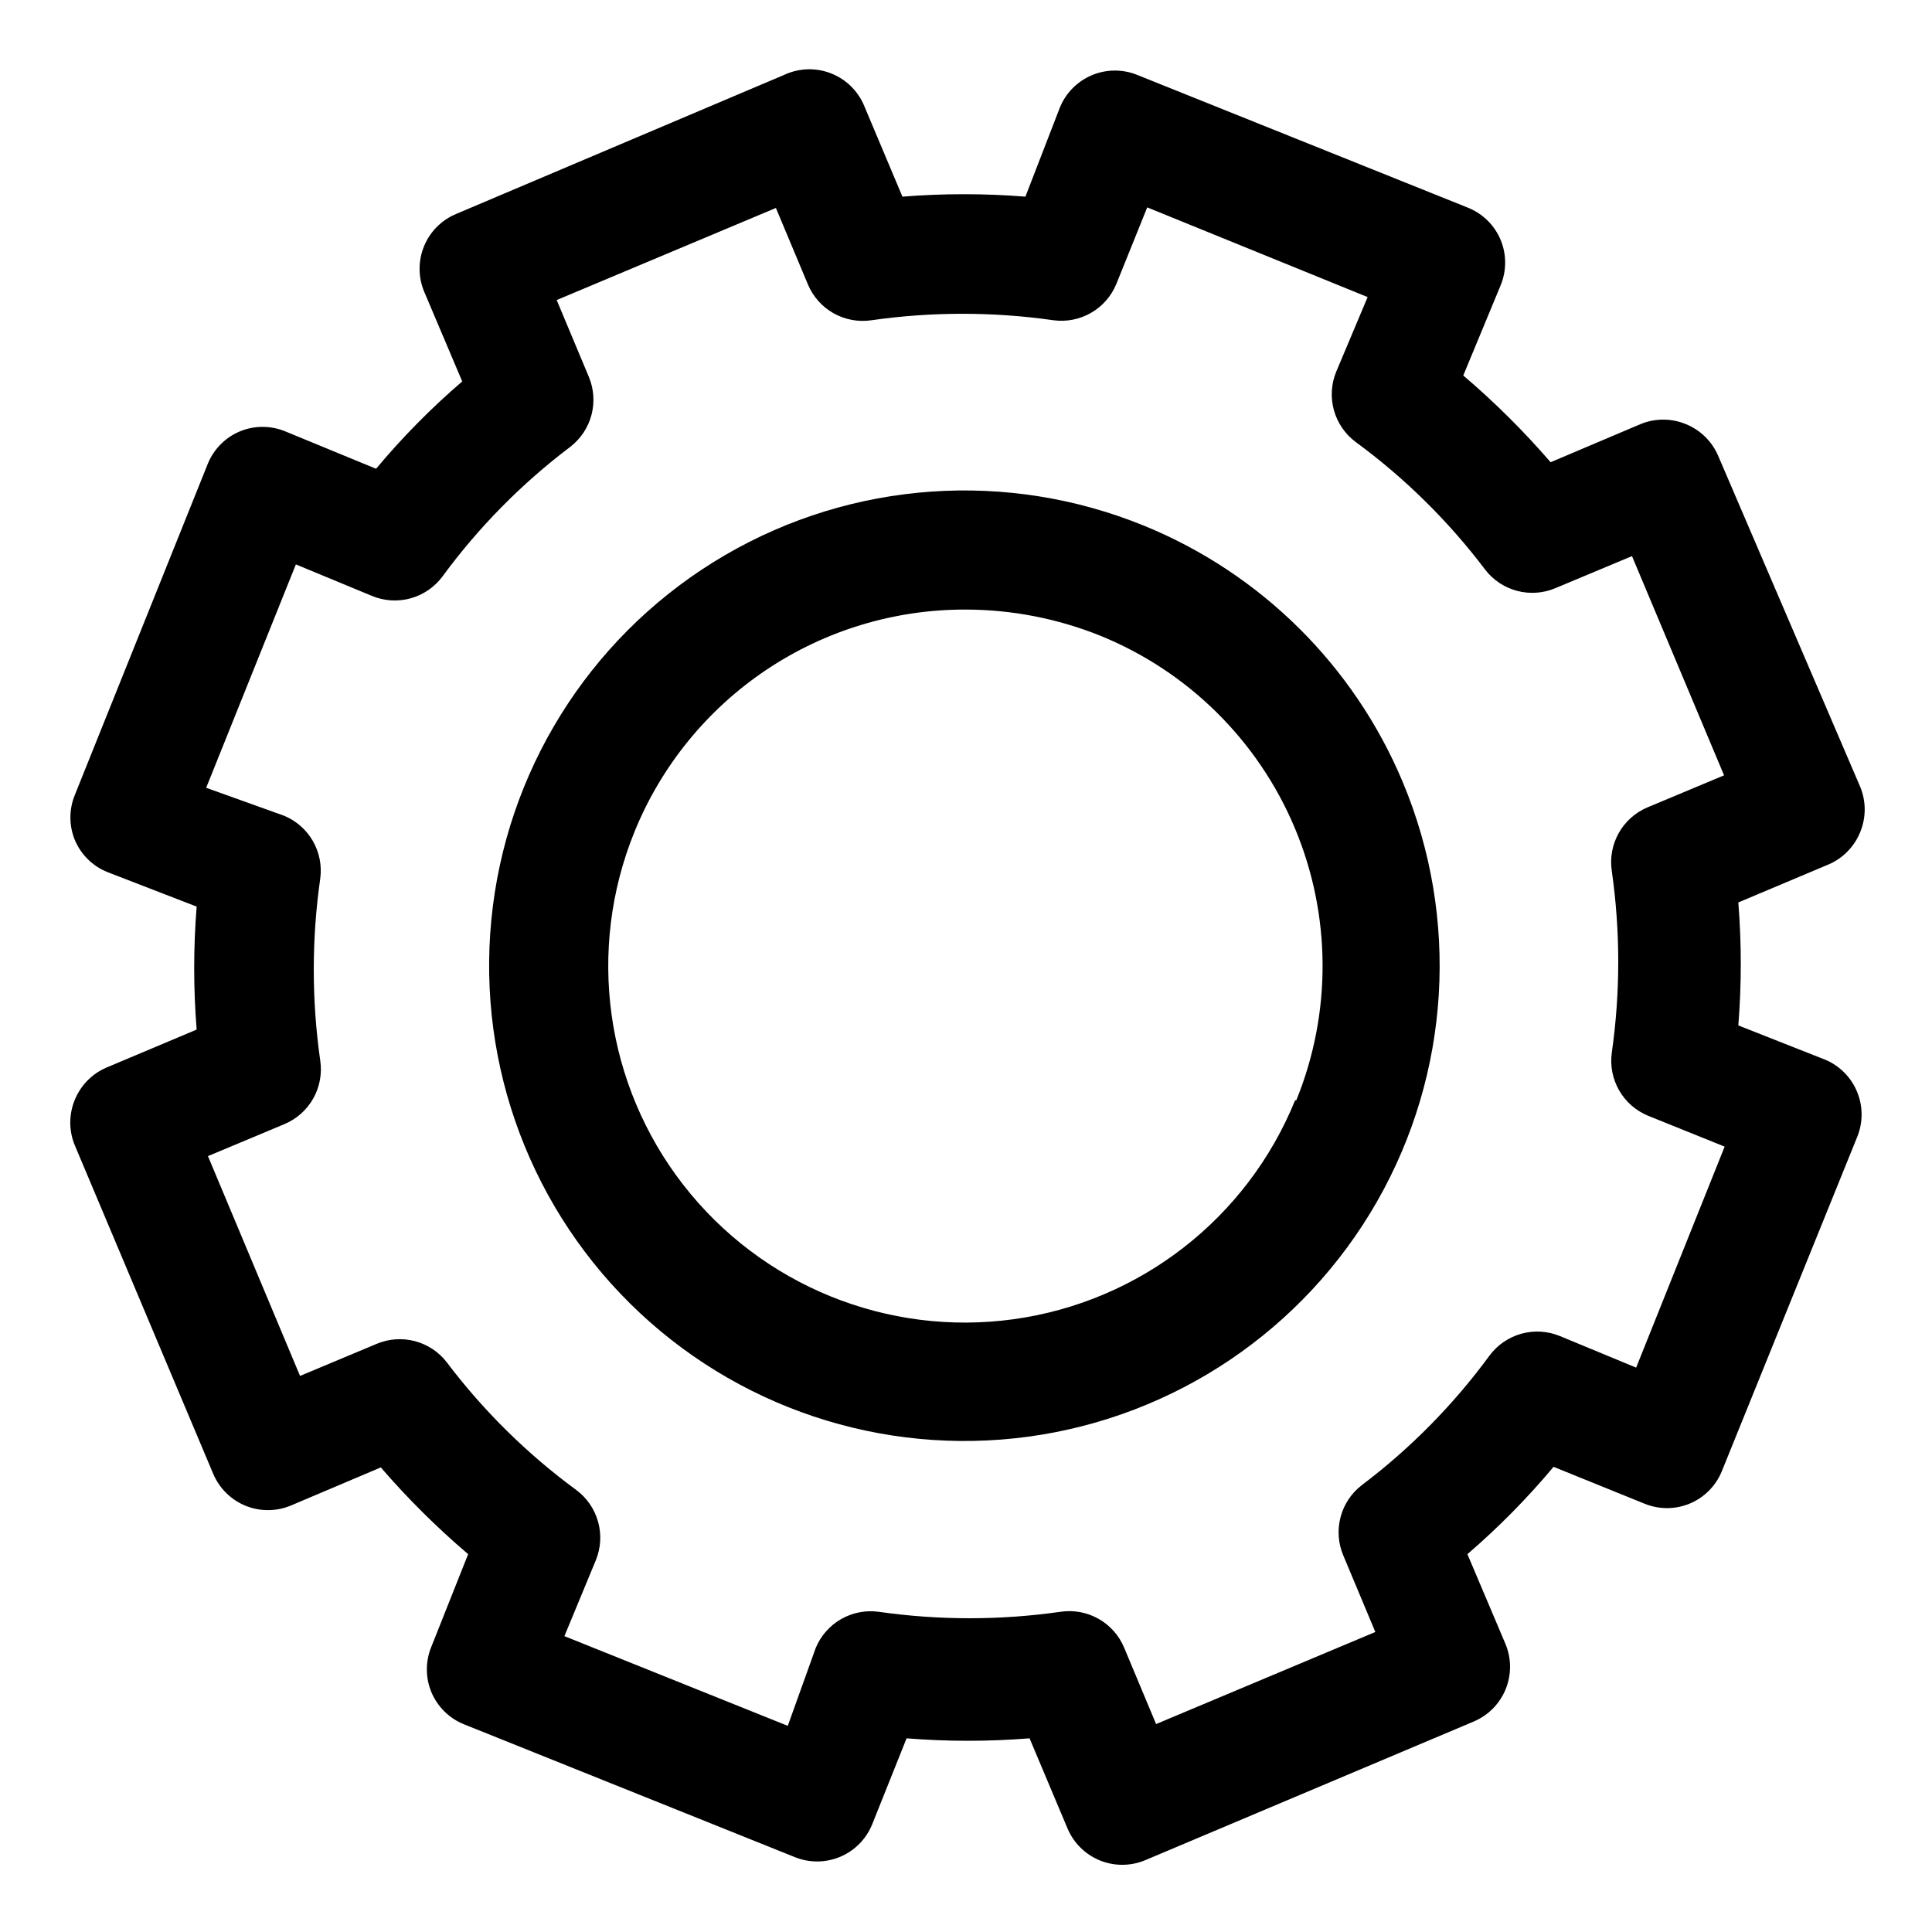
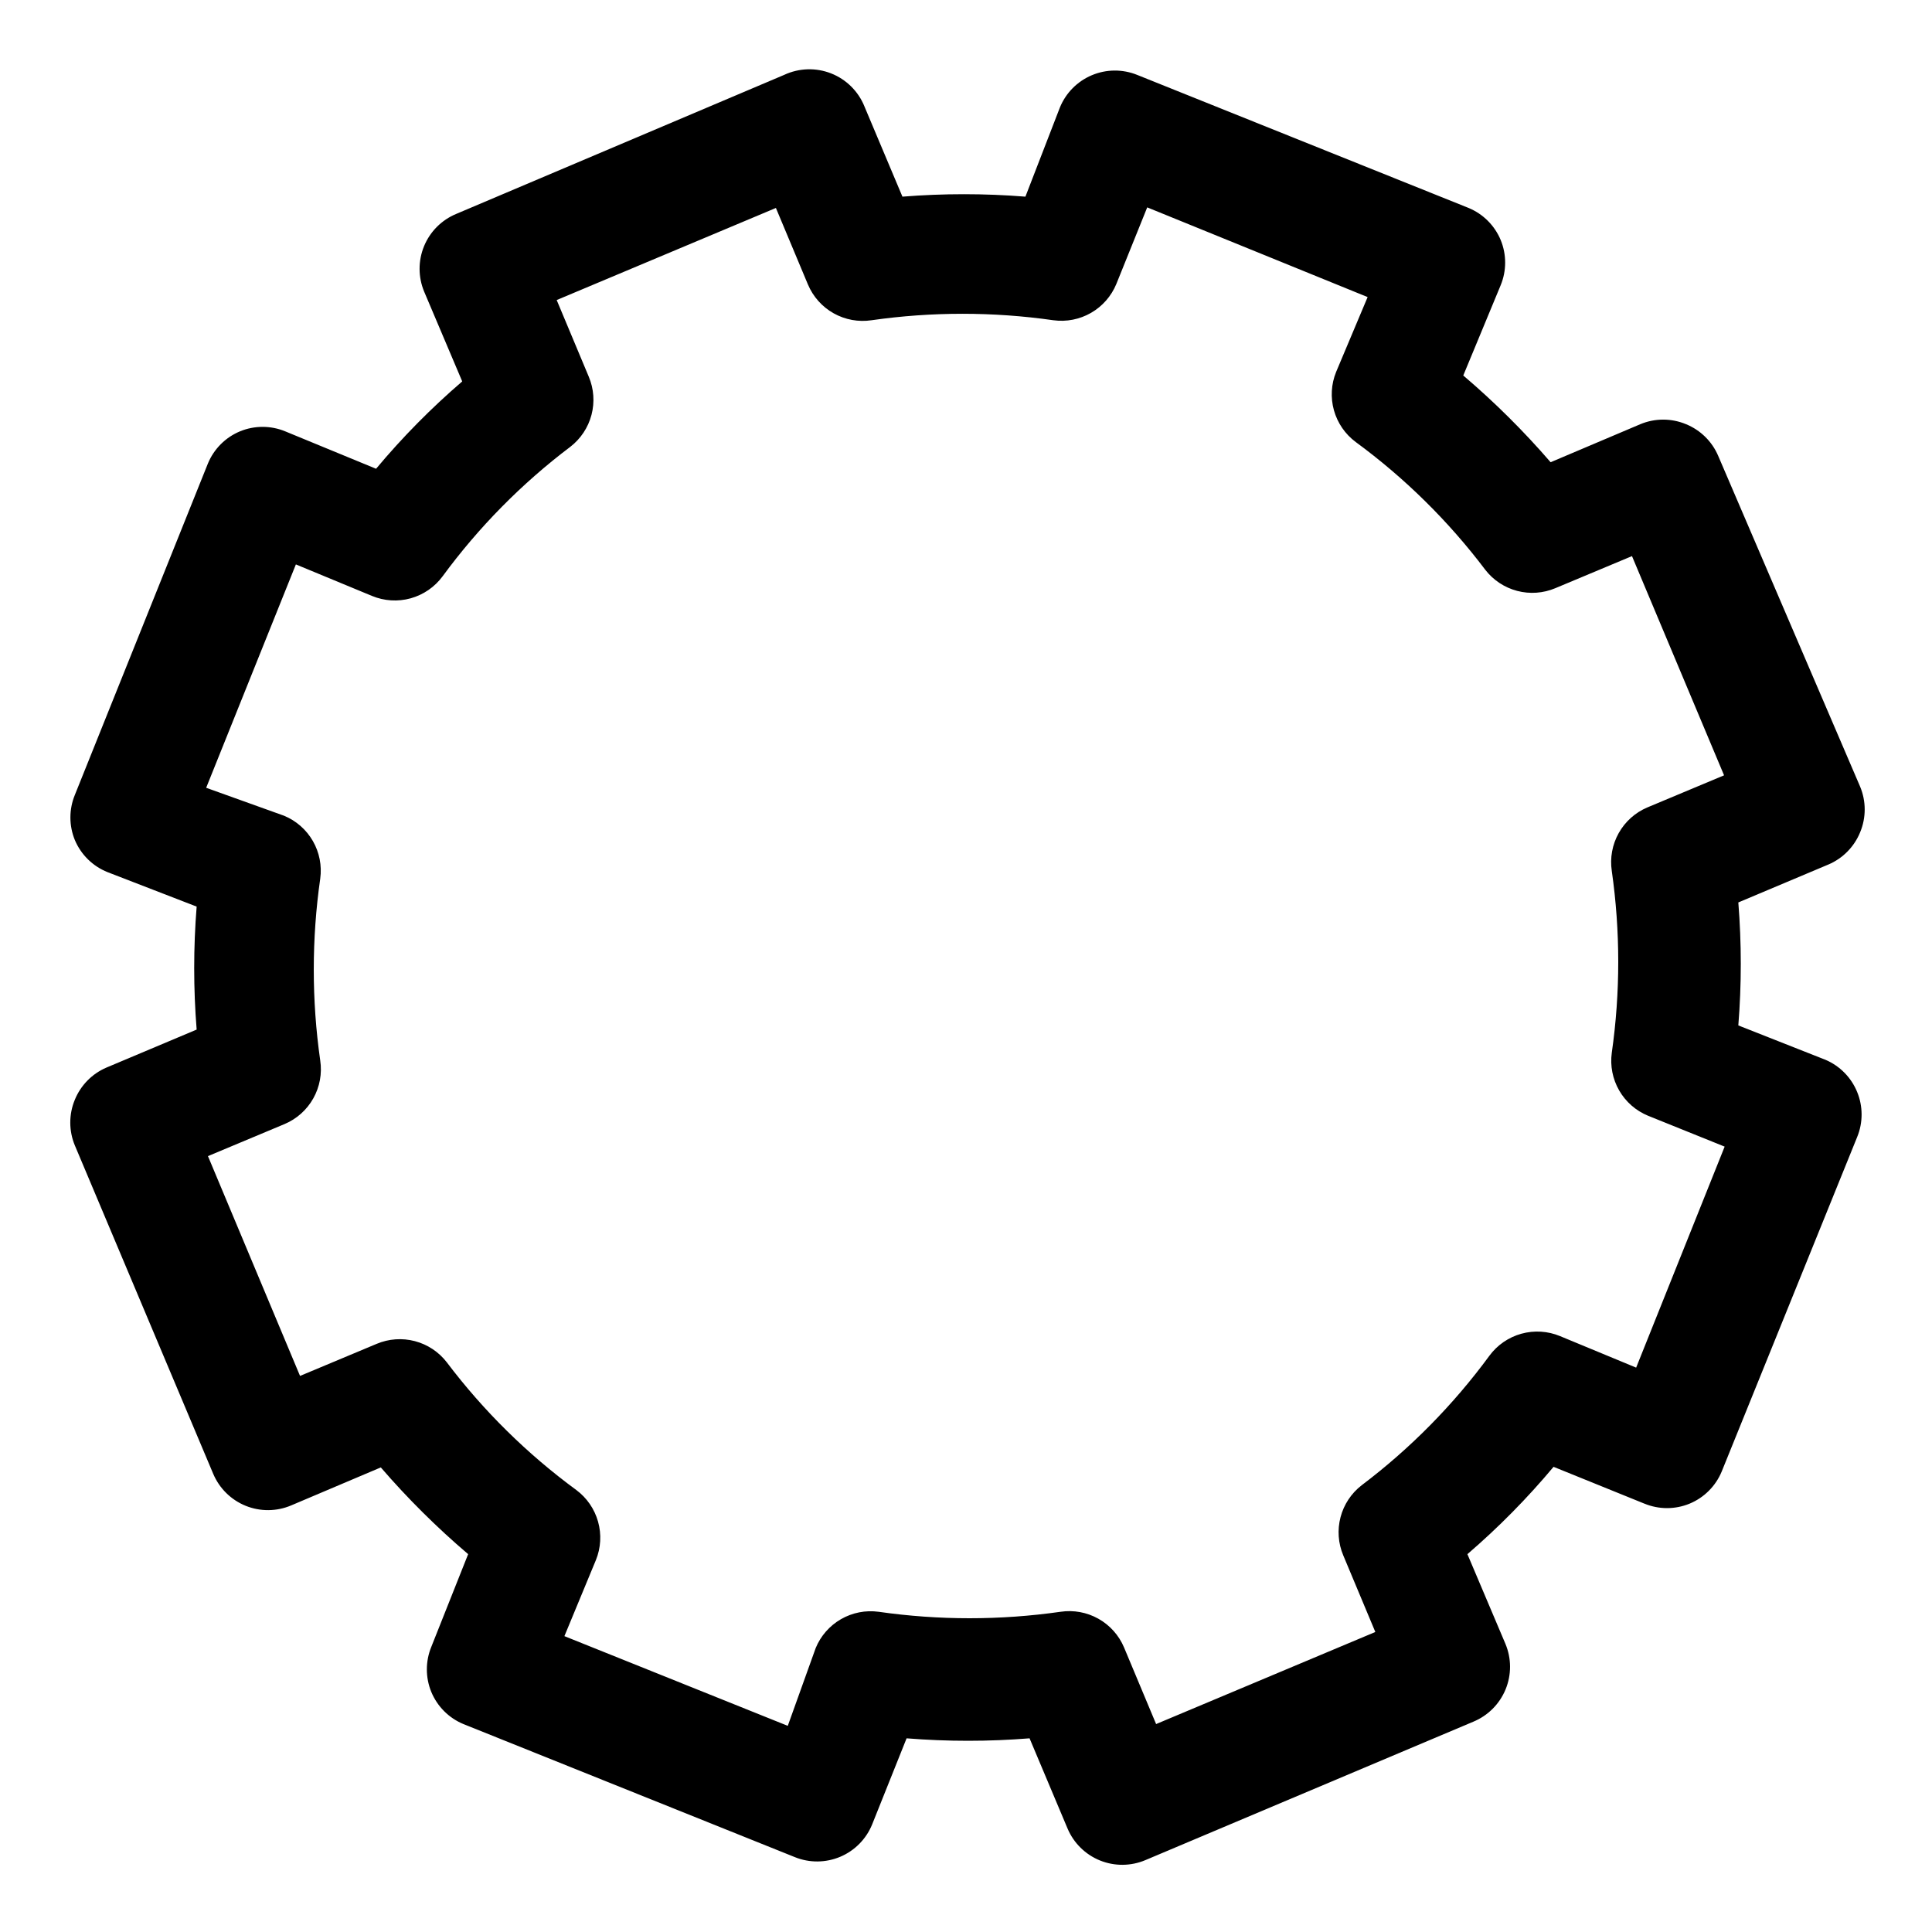
<svg xmlns="http://www.w3.org/2000/svg" fill="#000000" width="800px" height="800px" version="1.1" viewBox="144 144 512 512">
  <g>
    <path d="m627.82 424.88-23.145-9.133c0.867-10.848 0.867-21.742 0-32.59l23.93-10.078v0.004c3.789-1.633 6.785-4.688 8.344-8.504 1.621-3.879 1.621-8.242 0-12.121l-37.629-87.695c-1.629-3.789-4.684-6.785-8.5-8.344-3.879-1.621-8.242-1.621-12.121 0l-23.773 10.078v-0.004c-7.117-8.242-14.855-15.926-23.145-22.984l9.918-23.934c1.574-3.832 1.574-8.133 0-11.965-1.598-3.848-4.656-6.902-8.504-8.5l-87.852-35.27c-3.863-1.555-8.184-1.52-12.02 0.105-3.836 1.621-6.875 4.699-8.445 8.555l-9.133 23.617c-10.848-0.867-21.742-0.867-32.59 0l-10.078-23.93h0.004c-1.625-4-4.82-7.16-8.836-8.738-4.019-1.578-8.508-1.434-12.422 0.391l-86.906 36.844c-3.867 1.602-6.938 4.676-8.535 8.547-1.594 3.871-1.582 8.215 0.035 12.078l10.078 23.773h-0.004c-8.23 7.074-15.867 14.816-22.828 23.145l-24.09-9.922c-3.832-1.574-8.133-1.574-11.965 0-3.848 1.598-6.902 4.656-8.5 8.504l-35.27 87.852c-1.574 3.832-1.574 8.133 0 11.965 1.637 3.879 4.754 6.938 8.66 8.5l23.617 9.133c-0.867 10.848-0.867 21.746 0 32.59l-23.93 10.078c-3.789 1.629-6.785 4.684-8.348 8.5-1.617 3.879-1.617 8.246 0 12.125l36.684 87.066v-0.004c1.633 3.84 4.723 6.875 8.59 8.441 3.863 1.562 8.195 1.527 12.035-0.098l23.773-10.078v0.004c7.117 8.242 14.855 15.926 23.145 22.984l-9.762 24.562c-1.574 3.832-1.574 8.133 0 11.965 1.598 3.848 4.656 6.906 8.504 8.5l87.852 35.27c3.863 1.559 8.184 1.52 12.023-0.102 3.836-1.625 6.871-4.703 8.441-8.559l9.133-22.828c10.848 0.867 21.746 0.867 32.59 0l10.078 23.93c1.629 3.84 4.719 6.875 8.586 8.441 3.867 1.562 8.195 1.527 12.039-0.098l86.906-36.684c3.867-1.602 6.938-4.676 8.535-8.547 1.594-3.867 1.582-8.215-0.035-12.078l-10.078-23.773h0.004c8.23-7.074 15.867-14.816 22.828-23.141l24.09 9.762v-0.004c3.832 1.578 8.133 1.578 11.965 0 3.848-1.598 6.902-4.652 8.5-8.5l35.898-88.641c1.574-3.832 1.574-8.133 0-11.965-1.562-3.816-4.559-6.871-8.344-8.5zm-50.223 81.555-20.156-8.348c-3.254-1.355-6.867-1.578-10.266-0.637-3.394 0.941-6.379 2.996-8.469 5.836-9.559 13.02-20.961 24.582-33.848 34.32-2.75 2.125-4.719 5.098-5.602 8.457-0.883 3.363-0.633 6.918 0.719 10.121l8.5 20.309-58.094 24.402-8.5-20.309c-1.359-3.223-3.754-5.898-6.805-7.609-3.051-1.711-6.586-2.356-10.043-1.836-15.977 2.281-32.199 2.281-48.176 0-3.453-0.473-6.965 0.215-9.984 1.953-3.019 1.738-5.379 4.43-6.703 7.648l-7.402 20.625-59.195-23.773 8.344-20.152c1.316-3.234 1.52-6.812 0.578-10.176-0.938-3.363-2.973-6.32-5.773-8.402-13.023-9.559-24.586-20.961-34.324-33.848-2.125-2.75-5.098-4.719-8.457-5.602-3.359-0.883-6.918-0.629-10.121 0.719l-20.309 8.5-24.402-58.25 20.309-8.5c3.223-1.359 5.898-3.754 7.609-6.805 1.711-3.051 2.356-6.586 1.836-10.043-2.281-15.977-2.281-32.199 0-48.176 0.473-3.453-0.215-6.965-1.953-9.984-1.738-3.019-4.426-5.379-7.648-6.703l-20.625-7.402 23.773-59.195 20.152 8.344c3.254 1.355 6.867 1.582 10.266 0.641 3.394-0.945 6.379-3 8.469-5.836 9.559-13.023 20.961-24.586 33.852-34.324 2.746-2.125 4.719-5.098 5.602-8.457 0.883-3.359 0.629-6.918-0.723-10.121l-8.5-20.309 58.094-24.402 8.5 20.309h0.004c1.359 3.223 3.754 5.898 6.801 7.609 3.051 1.711 6.586 2.356 10.043 1.836 15.977-2.281 32.199-2.281 48.176 0 3.453 0.473 6.965-0.215 9.984-1.953s5.379-4.426 6.707-7.648l8.188-20.309 58.41 23.773-8.348 19.836c-1.316 3.234-1.52 6.812-0.578 10.176s2.973 6.32 5.777 8.402c13.02 9.559 24.582 20.961 34.32 33.848 2.125 2.75 5.098 4.719 8.457 5.602 3.363 0.883 6.918 0.629 10.121-0.719l20.309-8.5 24.402 58.094-20.309 8.5c-3.223 1.359-5.898 3.754-7.609 6.805-1.711 3.051-2.356 6.586-1.836 10.043 2.281 15.977 2.281 32.199 0 48.176-0.473 3.453 0.215 6.965 1.953 9.984 1.738 3.019 4.43 5.379 7.648 6.703l20.309 8.188z" />
-     <path d="m447.23 283.34c-36.246-14.816-77.32-11.934-111.14 7.805-33.816 19.734-56.535 54.078-61.465 92.922s8.484 77.773 36.301 105.33c27.812 27.562 66.867 40.617 105.66 35.328 38.797-5.289 72.926-28.324 92.352-62.324 19.422-34 21.926-75.098 6.777-111.21-12.926-30.805-37.562-55.215-68.488-67.855zm39.988 152.25v-0.004c-12.711 31.277-41.141 53.391-74.582 58.02-33.438 4.629-66.809-8.934-87.535-35.582-20.73-26.645-25.668-62.324-12.953-93.598 7.098-17.461 19.258-32.395 34.91-42.891 15.656-10.492 34.094-16.062 52.941-15.992 12.191 0.027 24.266 2.379 35.578 6.926 23.223 9.43 41.746 27.703 51.488 50.797 9.746 23.09 9.914 49.105 0.469 72.32z" />
  </g>
</svg>